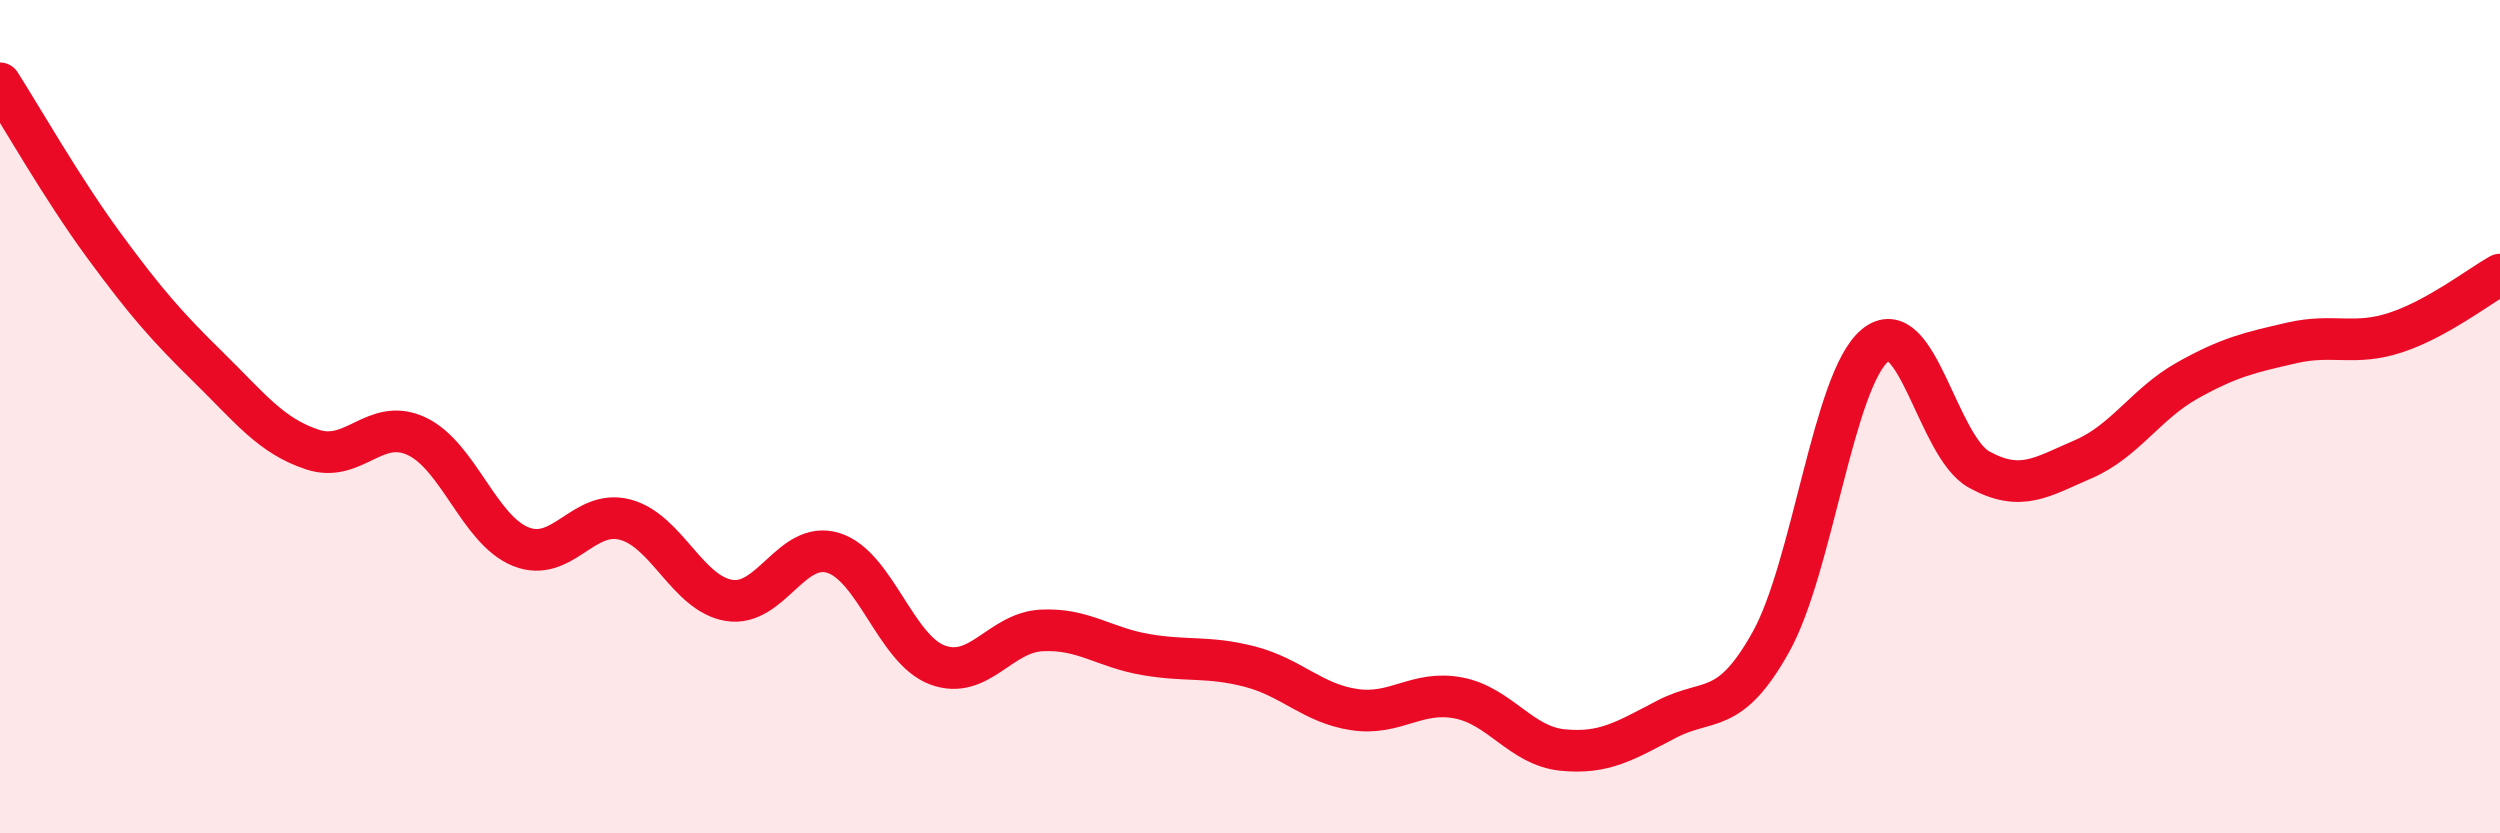
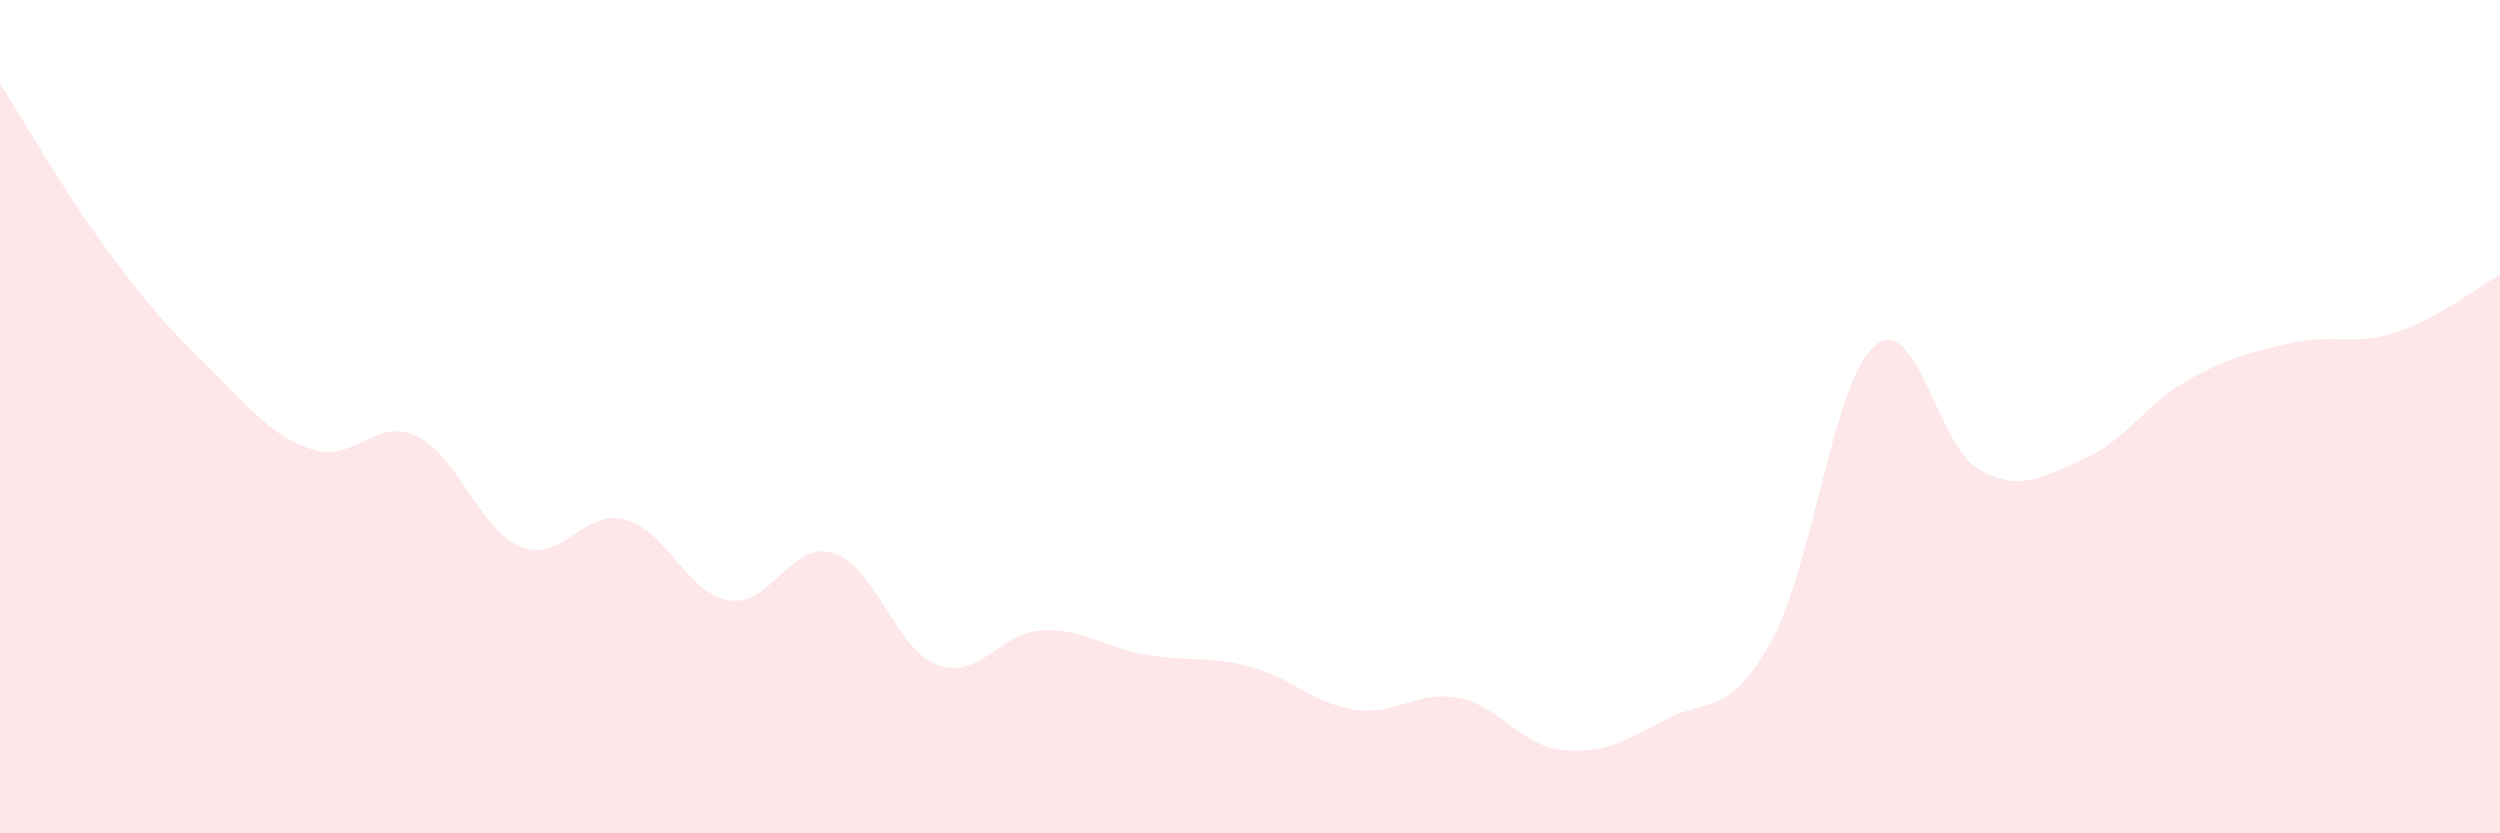
<svg xmlns="http://www.w3.org/2000/svg" width="60" height="20" viewBox="0 0 60 20">
  <path d="M 0,2 C 0.5,2.78 1.5,4.54 2.5,5.9 C 3.5,7.26 4,7.83 5,8.81 C 6,9.79 6.5,10.46 7.5,10.79 C 8.5,11.12 9,10 10,10.47 C 11,10.94 11.5,12.72 12.5,13.12 C 13.5,13.52 14,12.21 15,12.47 C 16,12.73 16.5,14.25 17.5,14.41 C 18.5,14.57 19,12.96 20,13.27 C 21,13.58 21.5,15.59 22.5,15.96 C 23.5,16.33 24,15.18 25,15.13 C 26,15.08 26.5,15.54 27.5,15.71 C 28.5,15.88 29,15.74 30,16 C 31,16.26 31.5,16.88 32.5,17.03 C 33.5,17.18 34,16.56 35,16.75 C 36,16.94 36.5,17.9 37.5,18 C 38.5,18.1 39,17.78 40,17.26 C 41,16.74 41.5,17.2 42.5,15.41 C 43.5,13.62 44,9.12 45,8.29 C 46,7.46 46.5,10.72 47.5,11.27 C 48.5,11.82 49,11.45 50,11.02 C 51,10.59 51.5,9.69 52.5,9.13 C 53.5,8.57 54,8.46 55,8.23 C 56,8 56.5,8.31 57.5,7.98 C 58.5,7.65 59.5,6.87 60,6.59L60 20L0 20Z" fill="#EB0A25" opacity="0.1" stroke-linecap="round" stroke-linejoin="round" />
-   <path d="M 0,2 C 0.5,2.78 1.5,4.54 2.5,5.9 C 3.5,7.26 4,7.83 5,8.81 C 6,9.79 6.5,10.46 7.5,10.79 C 8.5,11.12 9,10 10,10.47 C 11,10.94 11.5,12.72 12.5,13.12 C 13.5,13.52 14,12.21 15,12.47 C 16,12.73 16.5,14.25 17.5,14.41 C 18.5,14.57 19,12.96 20,13.27 C 21,13.58 21.5,15.59 22.5,15.96 C 23.5,16.33 24,15.18 25,15.13 C 26,15.08 26.5,15.54 27.5,15.71 C 28.5,15.88 29,15.74 30,16 C 31,16.26 31.5,16.88 32.5,17.03 C 33.5,17.18 34,16.56 35,16.75 C 36,16.94 36.5,17.9 37.5,18 C 38.5,18.1 39,17.78 40,17.26 C 41,16.74 41.5,17.2 42.5,15.41 C 43.5,13.62 44,9.12 45,8.29 C 46,7.46 46.5,10.72 47.5,11.27 C 48.5,11.82 49,11.45 50,11.02 C 51,10.59 51.5,9.69 52.5,9.13 C 53.5,8.57 54,8.46 55,8.23 C 56,8 56.5,8.31 57.5,7.98 C 58.5,7.65 59.5,6.87 60,6.59" stroke="#EB0A25" stroke-width="1" fill="none" stroke-linecap="round" stroke-linejoin="round" />
</svg>